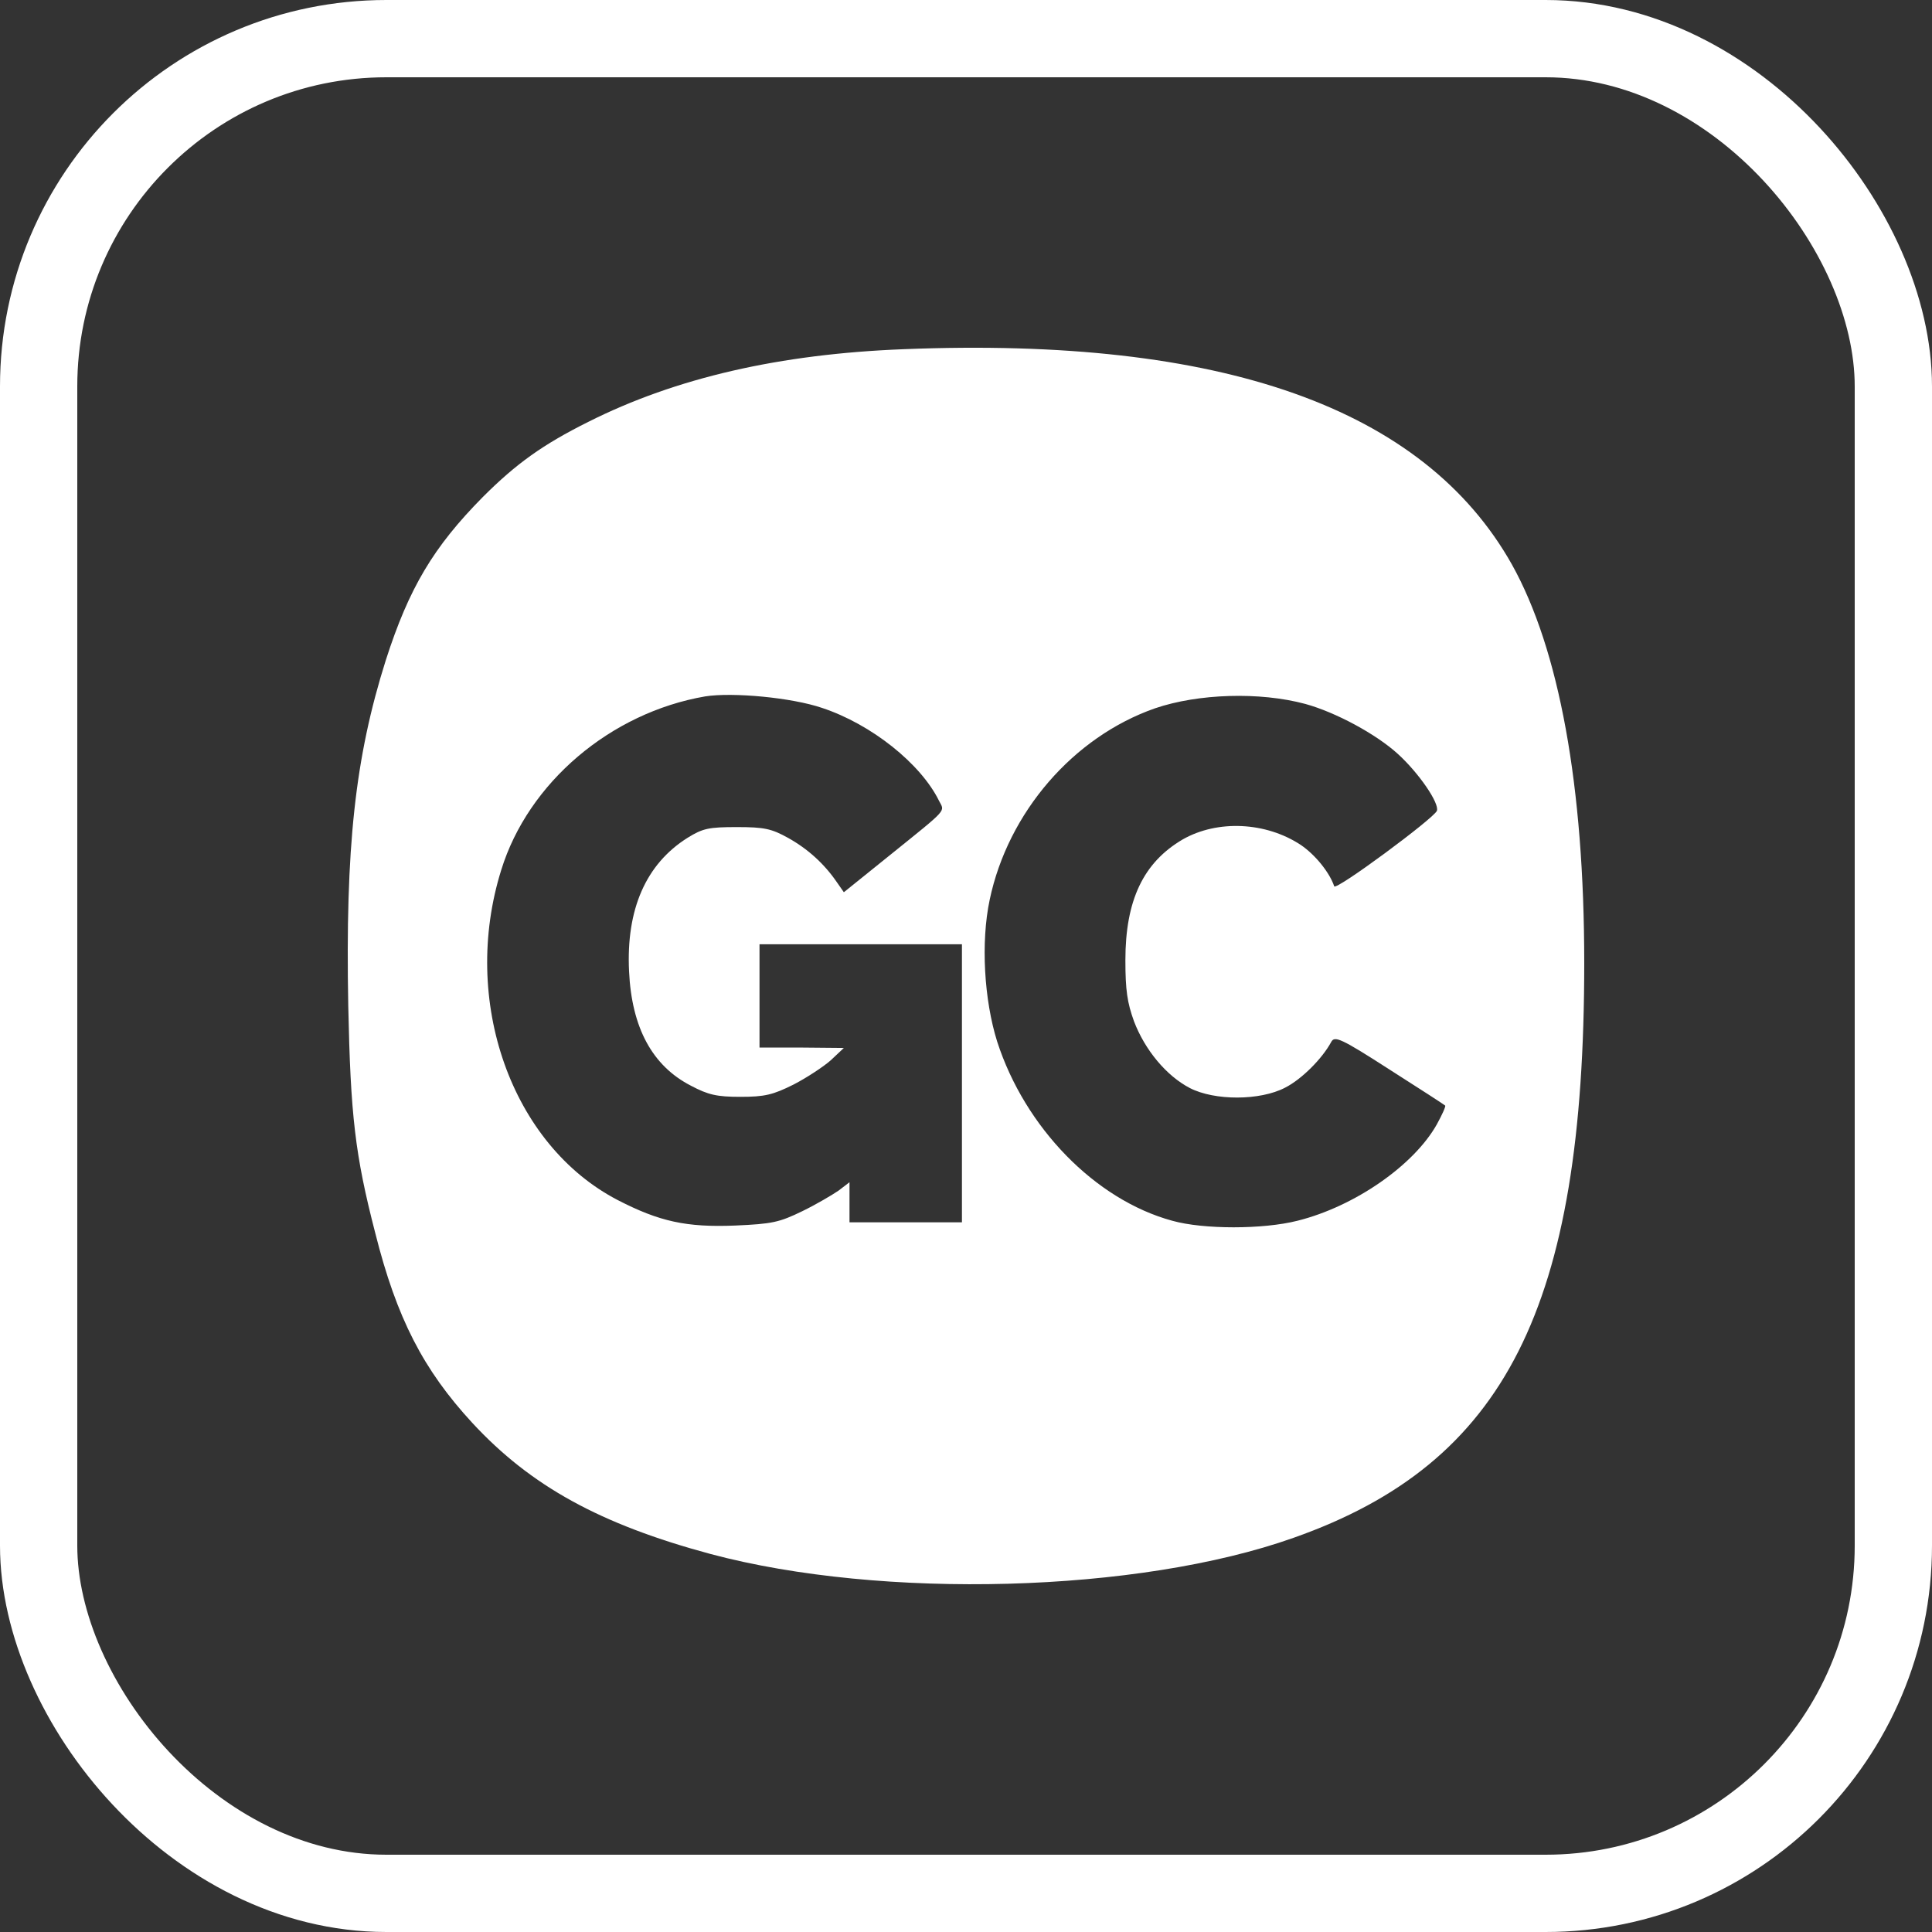
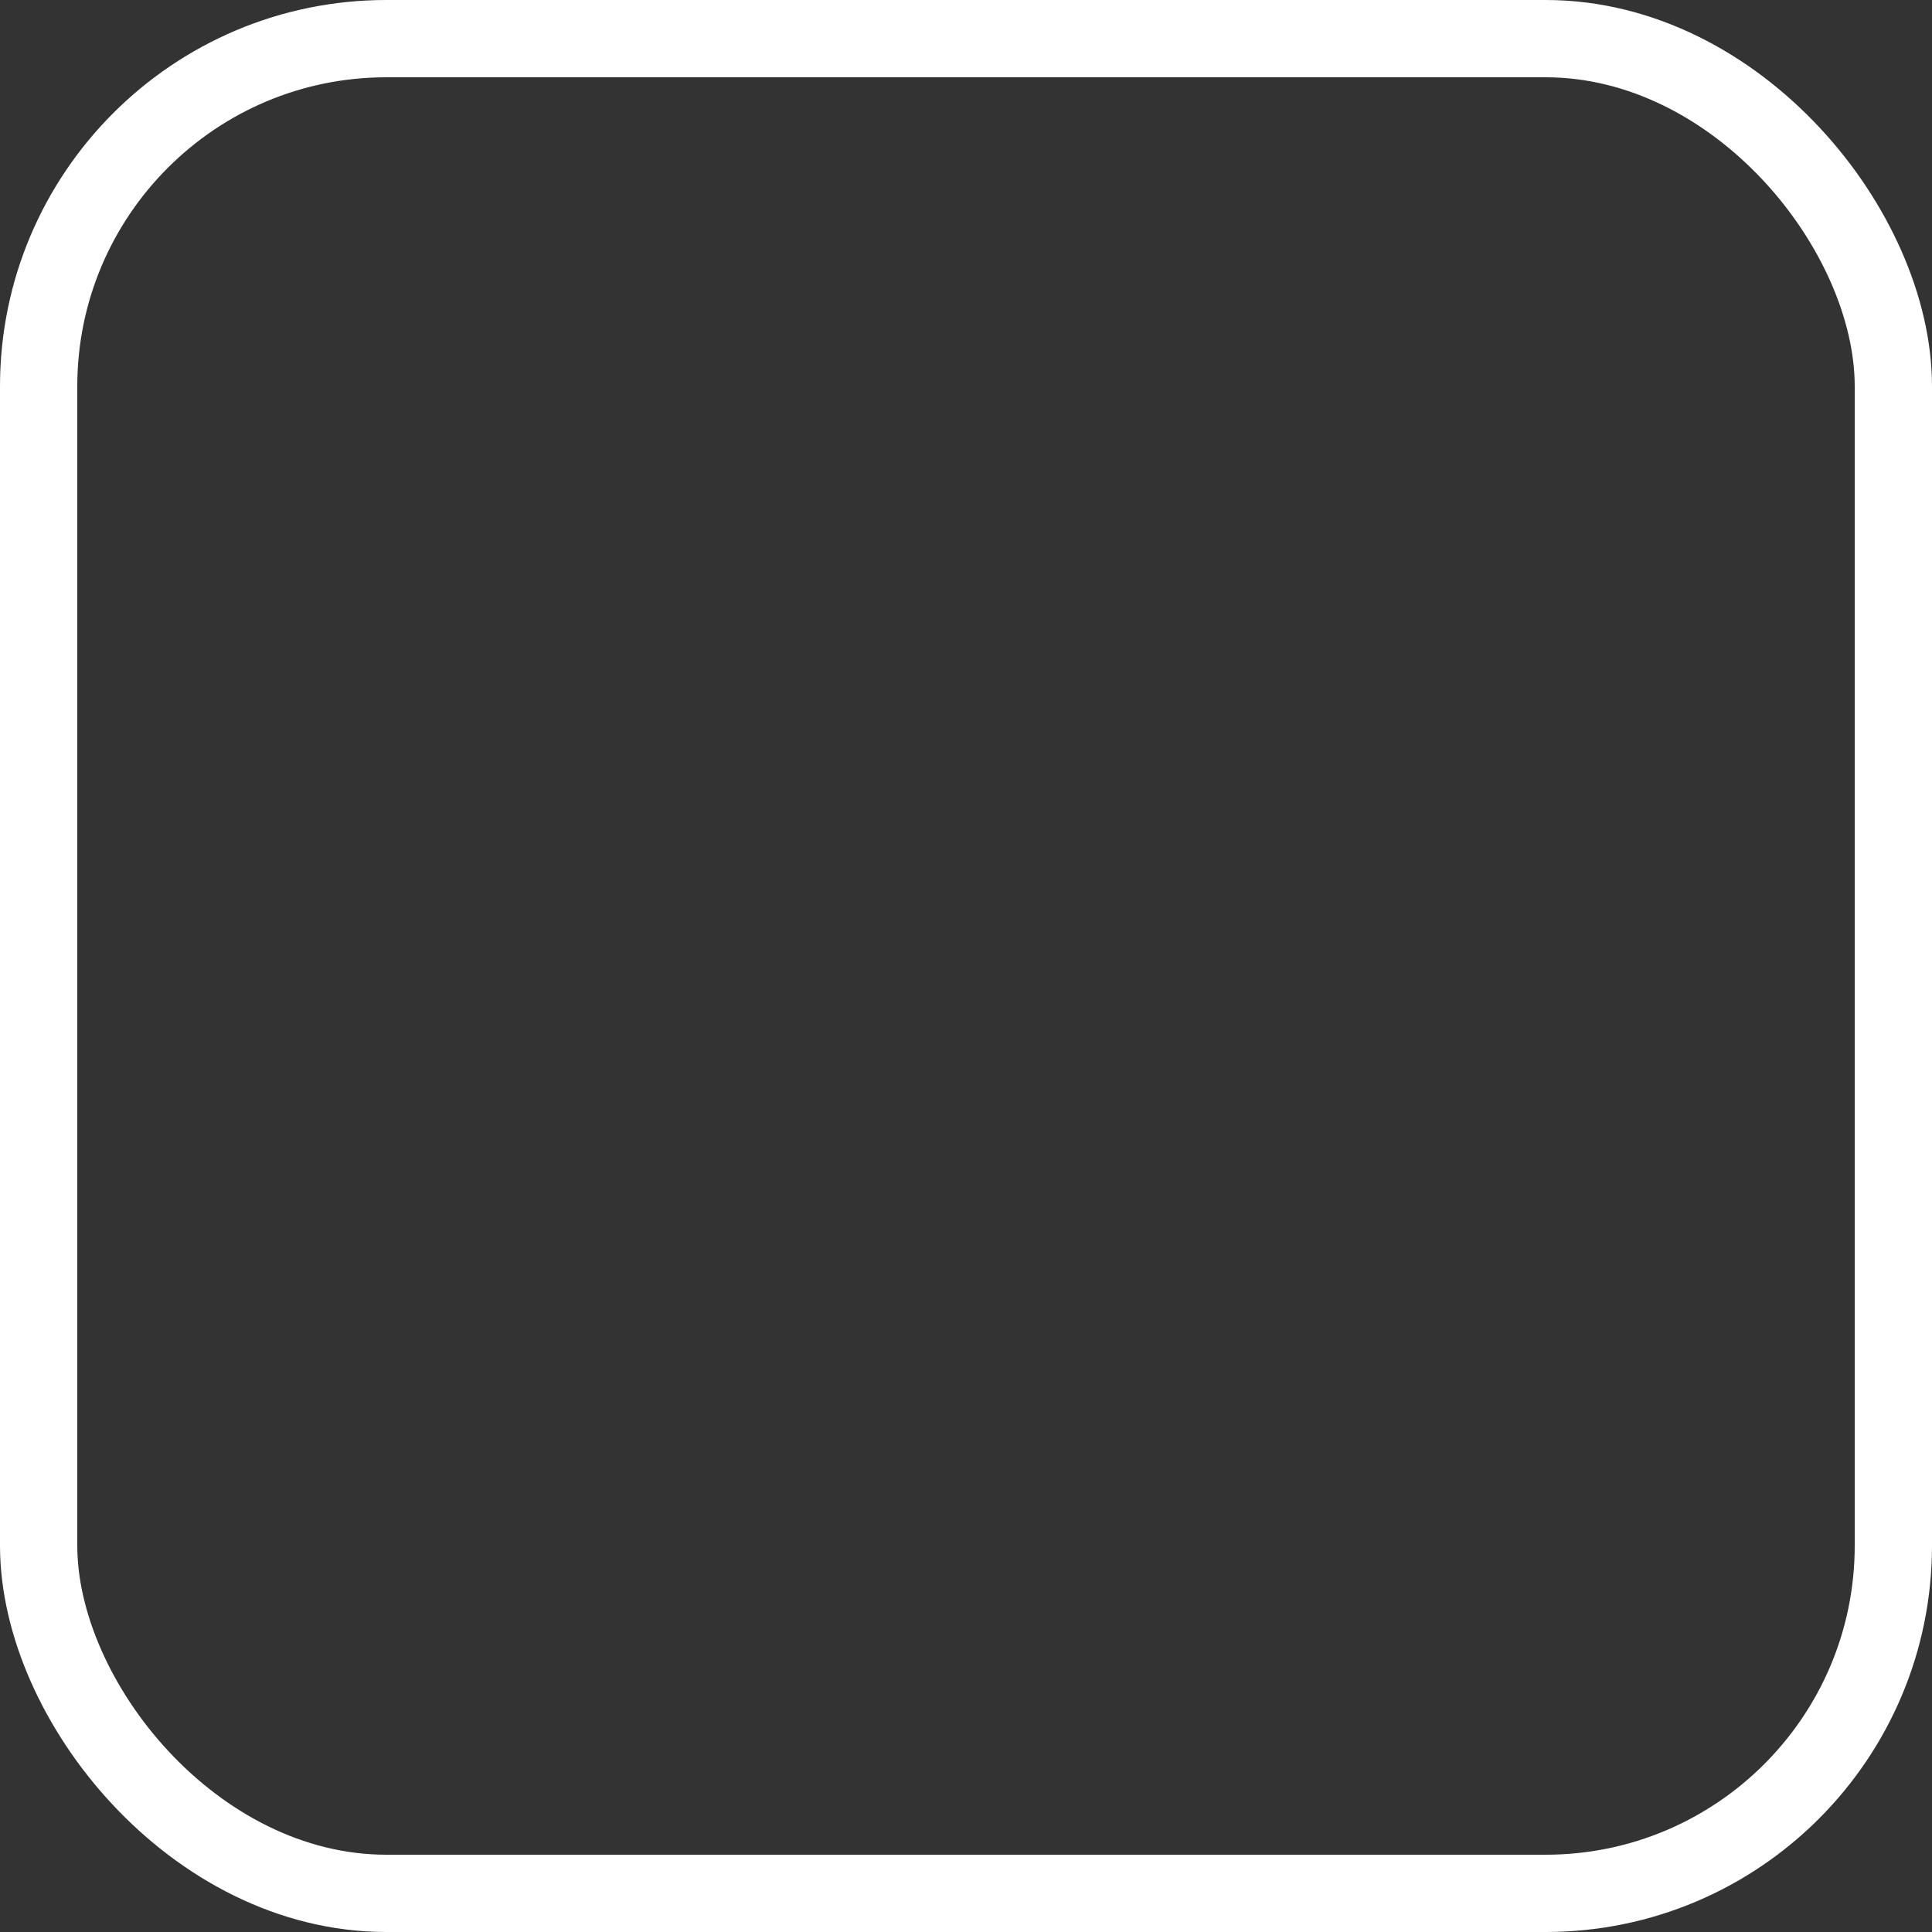
<svg xmlns="http://www.w3.org/2000/svg" width="50" height="50" viewBox="0 0 50 50" fill="none">
  <rect x="0" y="0" width="50" height="50" fill="#333333" stroke="none" />
-   <path d="M23.391 9.037C20.18 9.161 17.493 9.777 15.223 10.919C14.049 11.505 13.36 11.998 12.496 12.862C11.216 14.157 10.585 15.216 9.984 17.087C9.188 19.606 8.936 21.929 9.013 26.031C9.072 28.869 9.188 29.887 9.712 31.912C10.265 34.112 10.954 35.449 12.225 36.826C13.738 38.461 15.533 39.448 18.395 40.219C22.829 41.401 29.465 41.226 33.481 39.797C38.963 37.864 41 33.824 41 24.921C41 20.336 40.35 16.799 39.128 14.609C36.848 10.559 31.628 8.708 23.391 9.037ZM21.276 18.321C22.547 18.742 23.828 19.76 24.303 20.727C24.449 21.014 24.556 20.901 23.052 22.114L21.839 23.091L21.645 22.813C21.325 22.351 20.908 21.97 20.393 21.683C19.967 21.446 19.773 21.405 19.074 21.405C18.346 21.405 18.191 21.436 17.793 21.683C16.716 22.361 16.202 23.533 16.28 25.137C16.348 26.597 16.881 27.584 17.881 28.098C18.327 28.334 18.55 28.386 19.161 28.386C19.792 28.386 20.005 28.334 20.539 28.067C20.879 27.892 21.315 27.604 21.5 27.44L21.839 27.121L20.753 27.111H19.656V25.774V24.438H22.276H24.895V28.036V31.634H23.44H21.985V31.11V30.596L21.703 30.812C21.538 30.925 21.121 31.172 20.762 31.346C20.17 31.634 19.986 31.675 19.026 31.717C17.764 31.768 17.066 31.614 15.989 31.059C13.234 29.63 11.914 25.898 12.972 22.515C13.67 20.253 15.805 18.444 18.249 18.023C18.958 17.91 20.491 18.053 21.276 18.321ZM33.782 18.218C34.568 18.434 35.615 18.999 36.178 19.513C36.721 20.007 37.255 20.788 37.187 20.983C37.11 21.179 34.568 23.06 34.529 22.937C34.413 22.587 34.044 22.125 33.666 21.868C32.763 21.271 31.512 21.21 30.609 21.724C29.591 22.32 29.125 23.297 29.125 24.849C29.125 25.63 29.174 25.949 29.348 26.432C29.63 27.172 30.183 27.841 30.794 28.159C31.434 28.488 32.608 28.488 33.258 28.149C33.685 27.933 34.218 27.399 34.451 26.967C34.539 26.802 34.694 26.864 35.955 27.676C36.731 28.17 37.381 28.591 37.401 28.612C37.42 28.632 37.323 28.848 37.187 29.095C36.595 30.154 35.062 31.223 33.578 31.593C32.686 31.819 31.143 31.819 30.338 31.593C28.339 31.048 26.525 29.177 25.807 26.957C25.468 25.877 25.38 24.386 25.613 23.286C26.088 21.025 27.776 19.071 29.892 18.331C31.007 17.951 32.598 17.899 33.782 18.218Z" fill="white" />
  <rect x="1" y="1" width="48" height="48" rx="9" stroke="white" stroke-width="2" />
</svg>